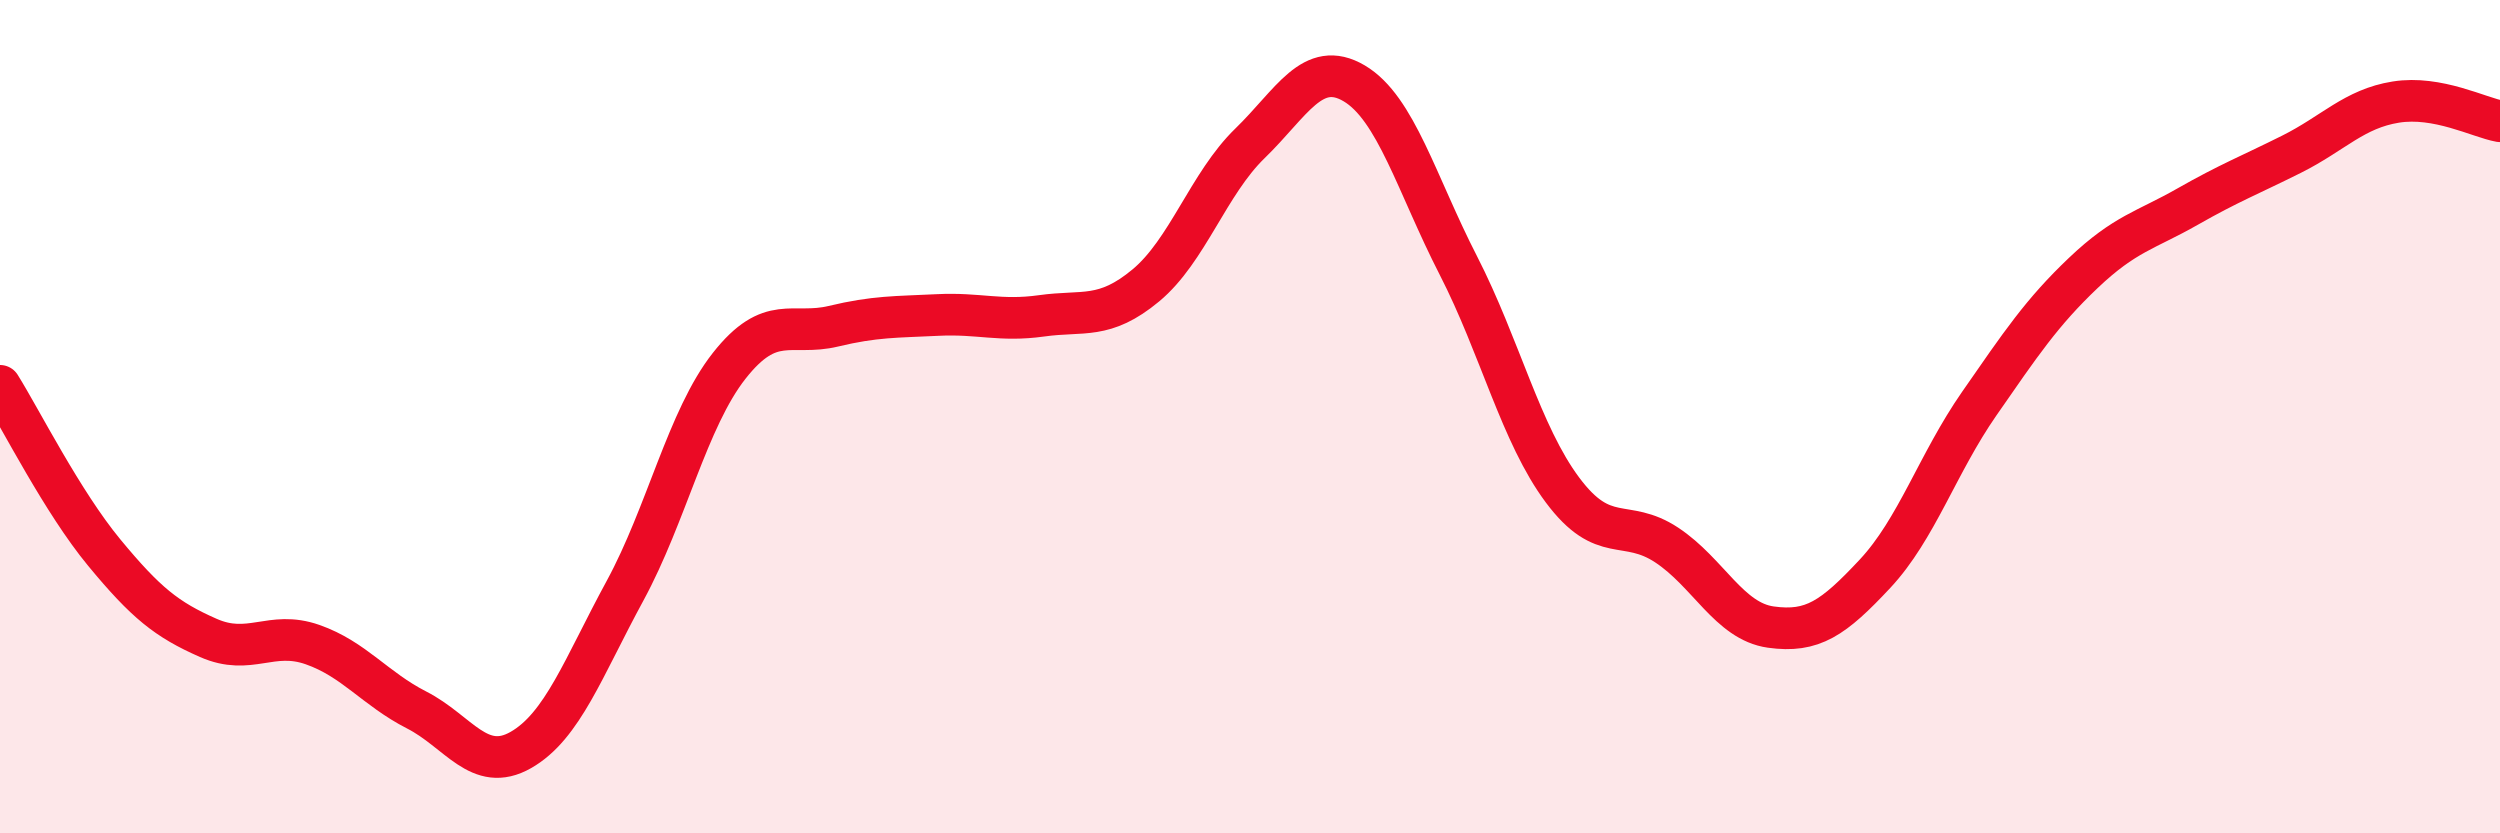
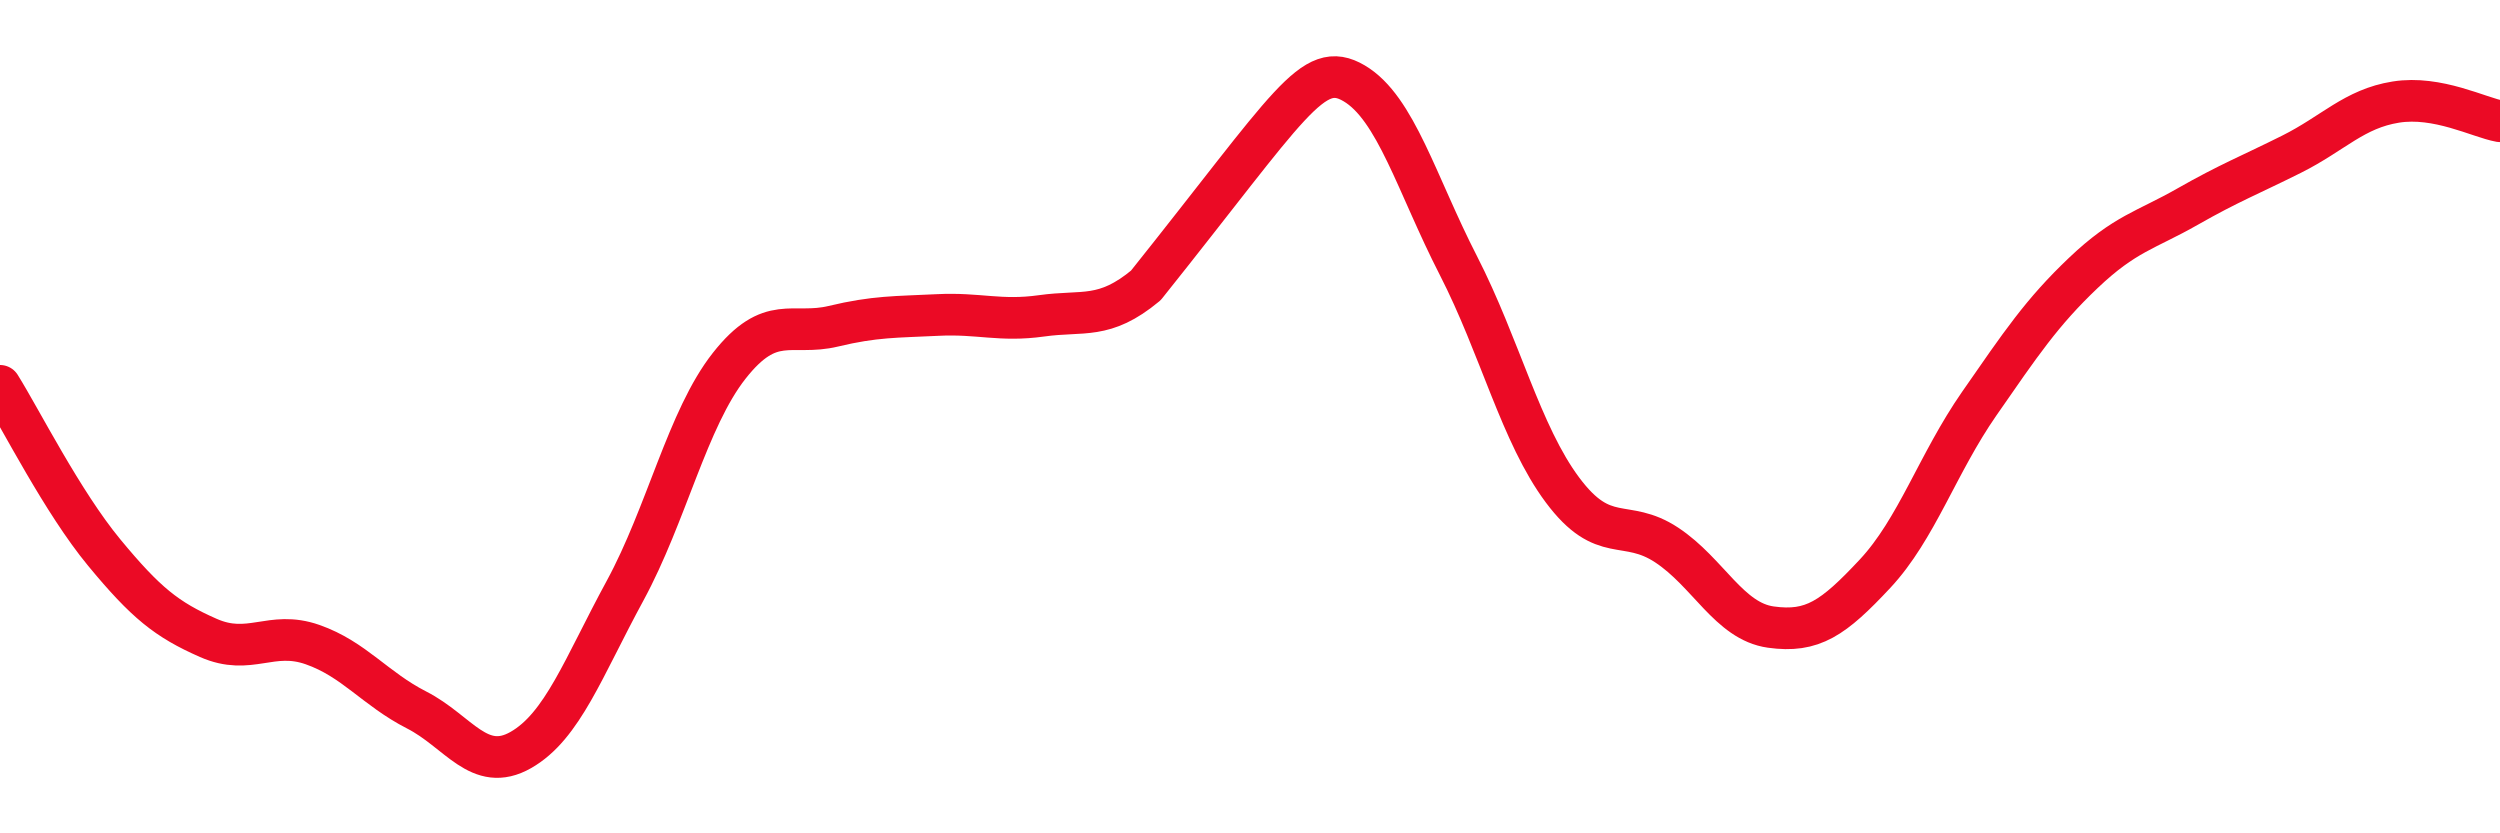
<svg xmlns="http://www.w3.org/2000/svg" width="60" height="20" viewBox="0 0 60 20">
-   <path d="M 0,9.26 C 0.5,10.06 1.5,12.05 2.5,13.26 C 3.5,14.47 4,14.87 5,15.31 C 6,15.75 6.5,15.12 7.5,15.47 C 8.5,15.82 9,16.53 10,17.04 C 11,17.55 11.5,18.57 12.5,18 C 13.5,17.43 14,16.02 15,14.18 C 16,12.34 16.5,10.05 17.5,8.78 C 18.5,7.51 19,8.07 20,7.83 C 21,7.59 21.5,7.61 22.5,7.56 C 23.5,7.51 24,7.72 25,7.58 C 26,7.44 26.5,7.68 27.5,6.85 C 28.5,6.02 29,4.41 30,3.44 C 31,2.47 31.5,1.41 32.5,2 C 33.5,2.59 34,4.42 35,6.37 C 36,8.32 36.5,10.42 37.5,11.76 C 38.5,13.1 39,12.42 40,13.08 C 41,13.74 41.5,14.91 42.5,15.05 C 43.5,15.19 44,14.84 45,13.77 C 46,12.7 46.5,11.13 47.5,9.69 C 48.5,8.25 49,7.5 50,6.55 C 51,5.6 51.5,5.53 52.5,4.96 C 53.5,4.39 54,4.2 55,3.7 C 56,3.2 56.5,2.61 57.5,2.45 C 58.5,2.29 59.5,2.82 60,2.91L60 20L0 20Z" fill="#EB0A25" opacity="0.1" stroke-linecap="round" stroke-linejoin="round" />
-   <path d="M 0,9.26 C 0.5,10.06 1.5,12.05 2.5,13.26 C 3.5,14.47 4,14.87 5,15.31 C 6,15.75 6.5,15.12 7.5,15.47 C 8.5,15.82 9,16.53 10,17.04 C 11,17.55 11.5,18.57 12.5,18 C 13.5,17.43 14,16.02 15,14.18 C 16,12.34 16.5,10.05 17.5,8.78 C 18.5,7.51 19,8.07 20,7.83 C 21,7.59 21.5,7.61 22.5,7.56 C 23.5,7.51 24,7.72 25,7.58 C 26,7.44 26.5,7.68 27.5,6.85 C 28.5,6.02 29,4.41 30,3.44 C 31,2.47 31.5,1.41 32.5,2 C 33.5,2.59 34,4.42 35,6.37 C 36,8.32 36.5,10.42 37.5,11.76 C 38.5,13.1 39,12.42 40,13.08 C 41,13.74 41.5,14.91 42.5,15.05 C 43.5,15.19 44,14.84 45,13.77 C 46,12.7 46.5,11.13 47.5,9.69 C 48.5,8.25 49,7.5 50,6.55 C 51,5.6 51.5,5.53 52.5,4.96 C 53.5,4.39 54,4.2 55,3.7 C 56,3.2 56.5,2.61 57.5,2.45 C 58.5,2.29 59.5,2.82 60,2.91" stroke="#EB0A25" stroke-width="1" fill="none" stroke-linecap="round" stroke-linejoin="round" />
+   <path d="M 0,9.26 C 0.5,10.06 1.5,12.05 2.5,13.26 C 3.5,14.47 4,14.87 5,15.31 C 6,15.75 6.5,15.12 7.5,15.47 C 8.5,15.82 9,16.53 10,17.04 C 11,17.55 11.5,18.57 12.5,18 C 13.5,17.43 14,16.02 15,14.18 C 16,12.34 16.5,10.05 17.5,8.78 C 18.5,7.51 19,8.07 20,7.83 C 21,7.59 21.5,7.61 22.5,7.56 C 23.5,7.51 24,7.72 25,7.58 C 26,7.44 26.5,7.68 27.5,6.85 C 31,2.47 31.5,1.41 32.5,2 C 33.5,2.59 34,4.42 35,6.37 C 36,8.32 36.5,10.42 37.5,11.76 C 38.5,13.1 39,12.42 40,13.08 C 41,13.74 41.5,14.91 42.5,15.05 C 43.5,15.19 44,14.84 45,13.77 C 46,12.7 46.5,11.13 47.5,9.69 C 48.5,8.25 49,7.5 50,6.55 C 51,5.6 51.5,5.53 52.5,4.96 C 53.5,4.39 54,4.2 55,3.7 C 56,3.2 56.5,2.61 57.5,2.45 C 58.5,2.29 59.5,2.82 60,2.91" stroke="#EB0A25" stroke-width="1" fill="none" stroke-linecap="round" stroke-linejoin="round" />
</svg>